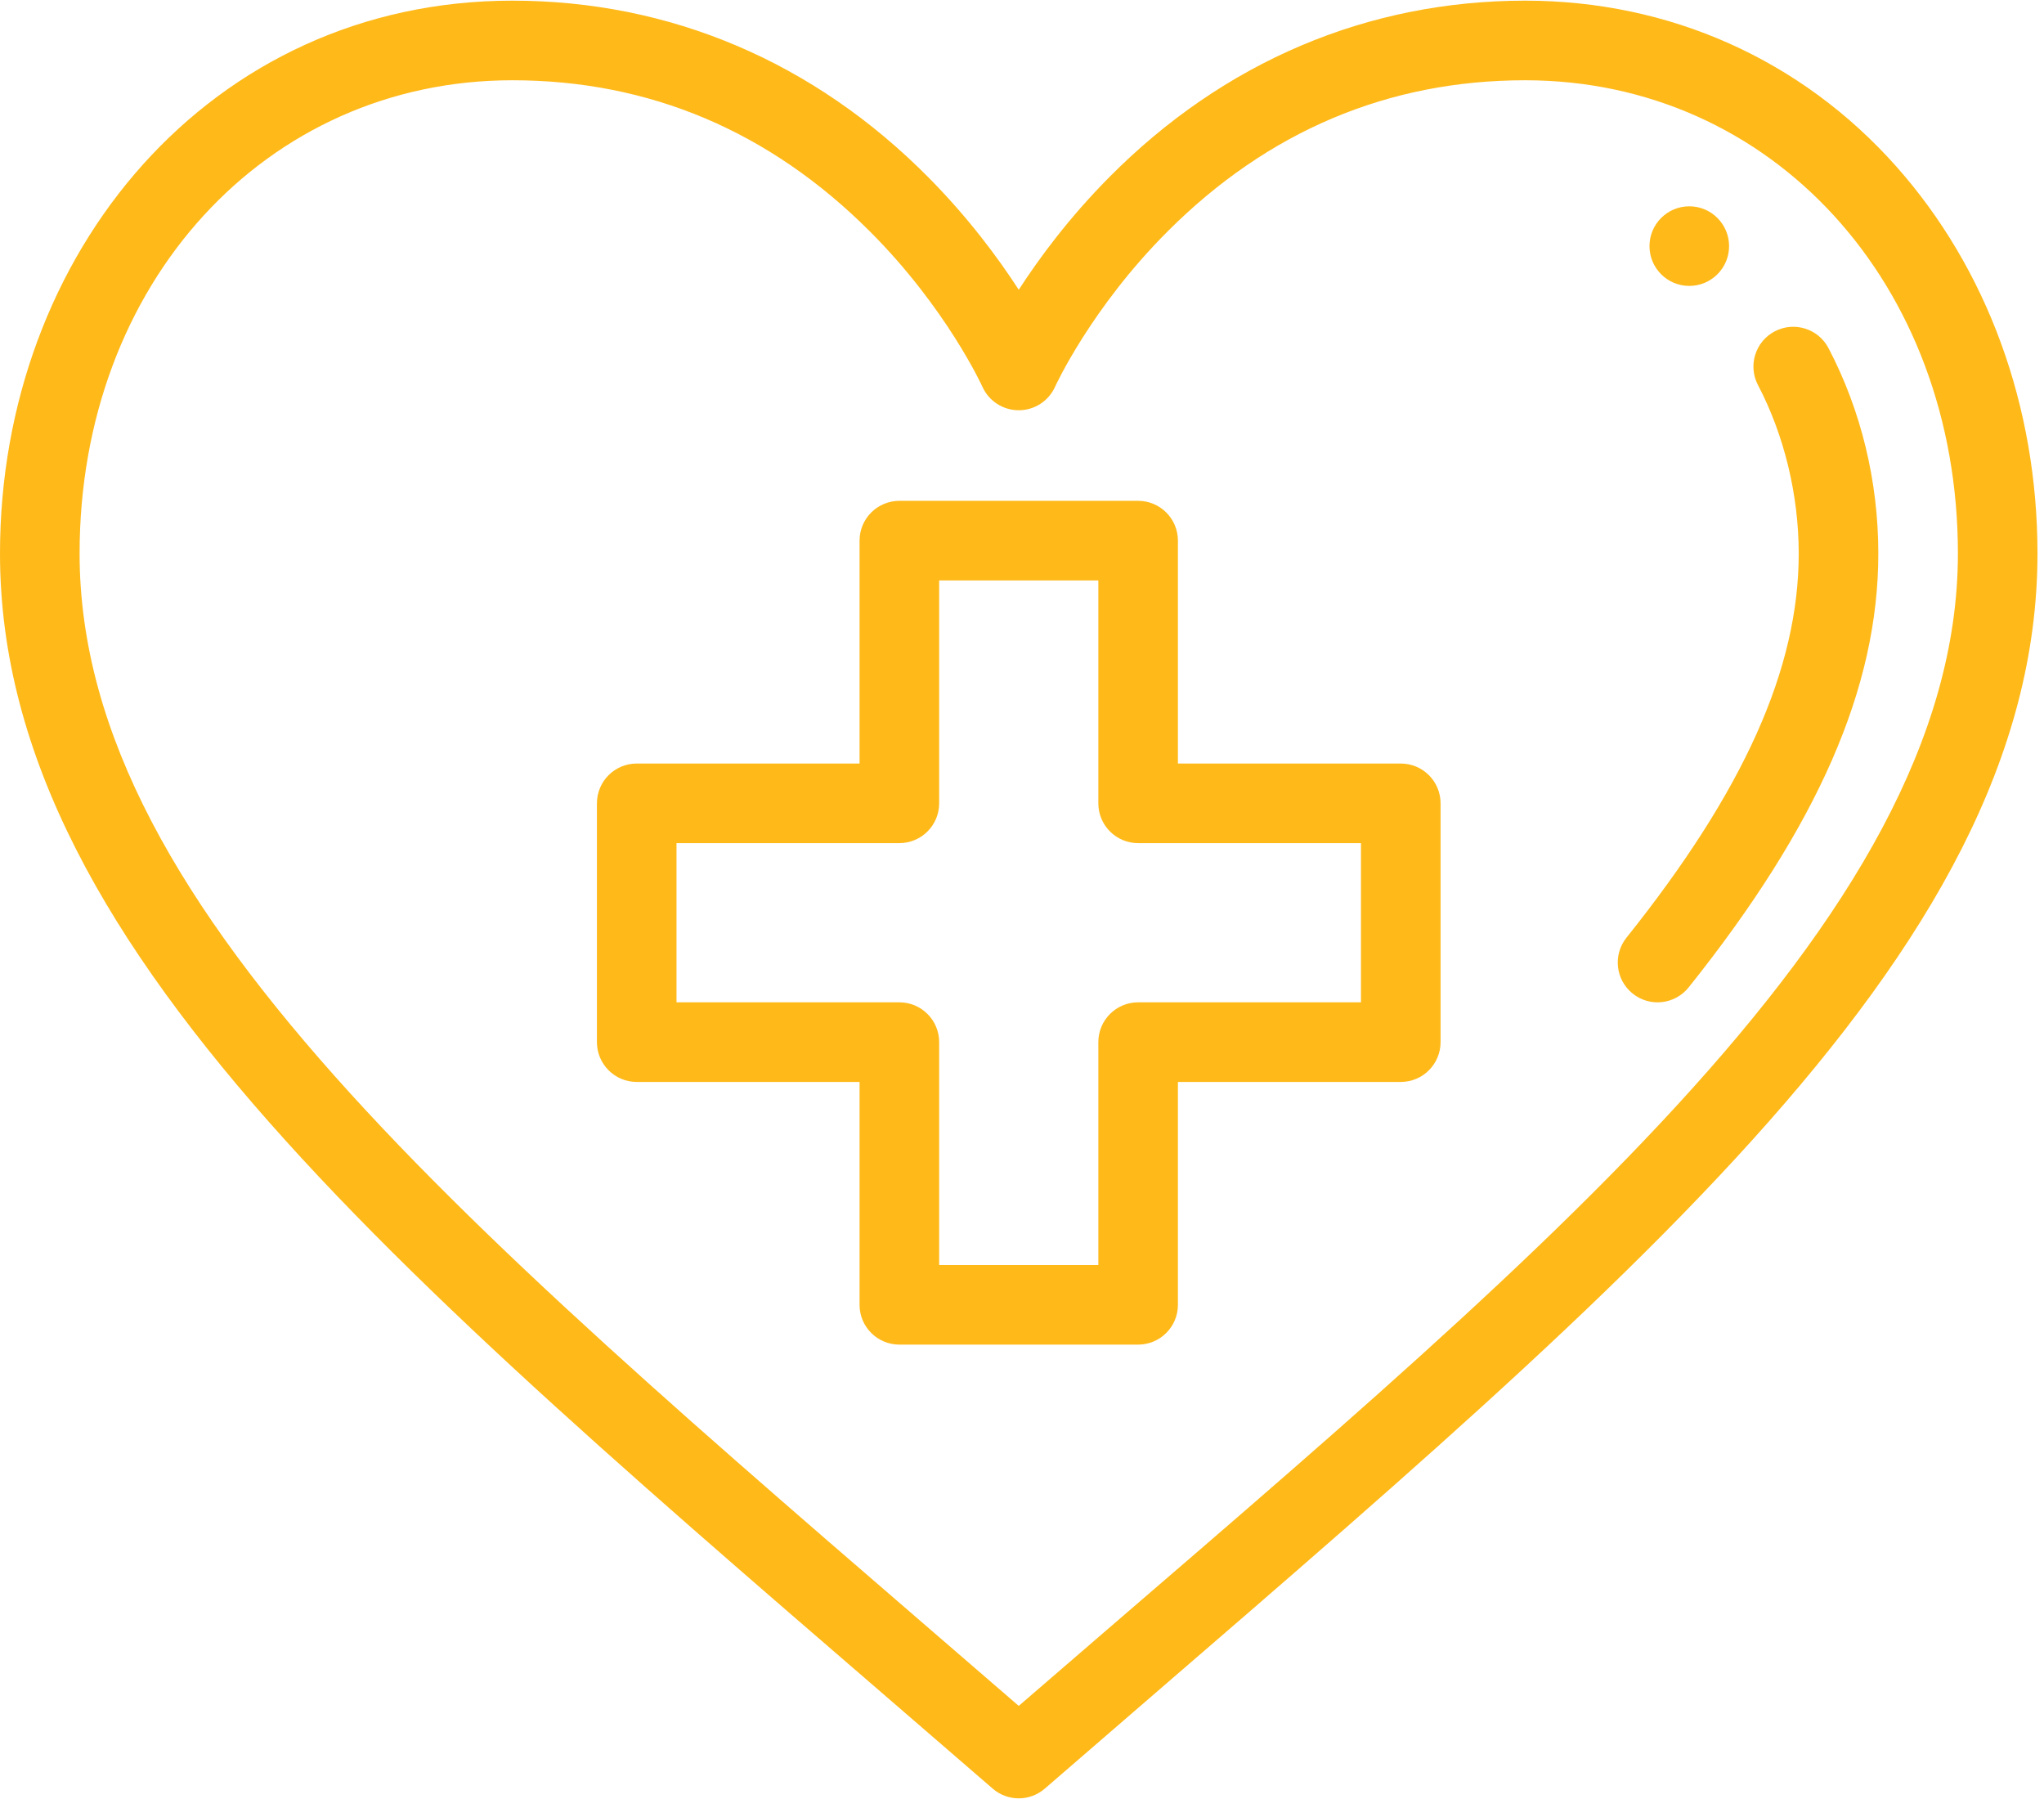
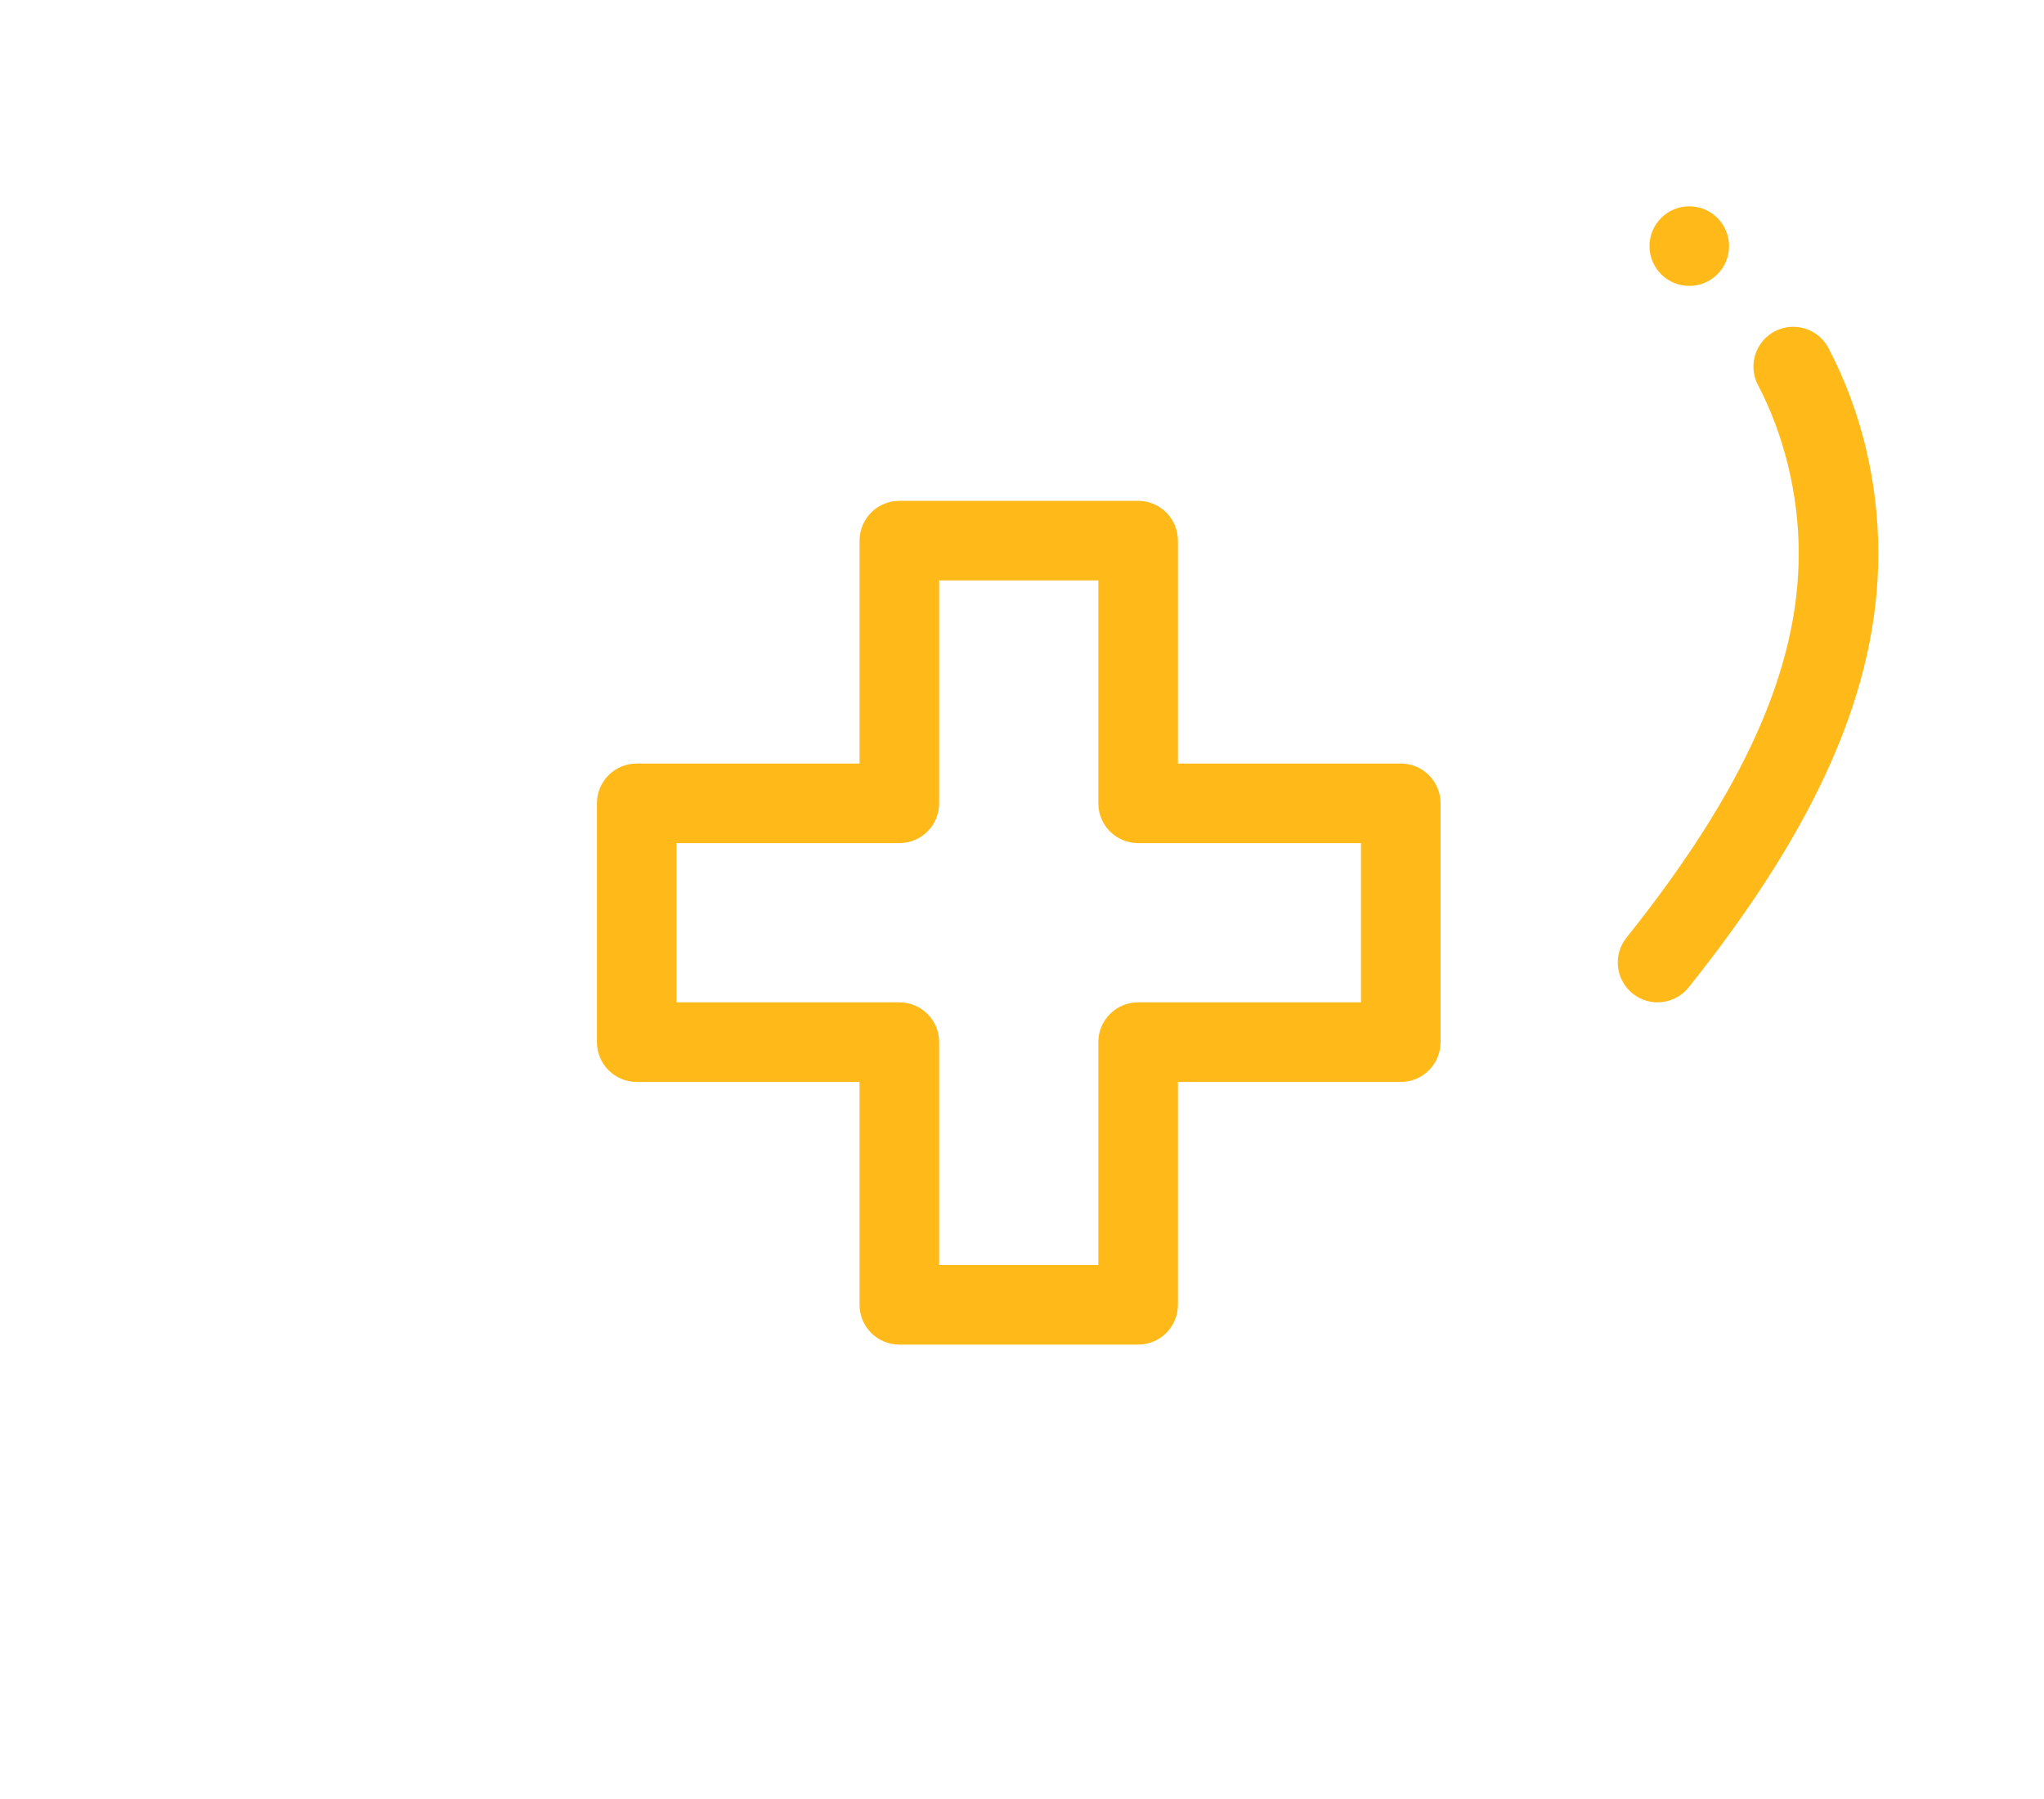
<svg xmlns="http://www.w3.org/2000/svg" width="100px" height="88px" viewBox="0 0 100 88" version="1.1">
  <title>142DA084-EBCA-4C28-833E-E46CC6348DC7</title>
  <desc>Created with sketchtool.</desc>
  <g id="Pac-secundário" stroke="none" stroke-width="1" fill="none" fill-rule="evenodd">
    <g id="Descarte-de-embalagens---Ecopontos" transform="translate(-910, -993)" fill="#FFB919" fill-rule="nonzero">
      <g id="Group-2" transform="translate(40, 714)">
        <g id="e-mail-copy-2" transform="translate(720, 279)">
          <g id="health" transform="translate(150, 0)">
            <path d="M82.646,10.092 C81.571,10.092 80.699,10.964 80.699,12.039 C80.699,13.114 81.571,13.986 82.646,13.986 C83.721,13.986 84.593,13.114 84.593,12.039 C84.593,10.964 83.721,10.092 82.646,10.092 Z" id="Shape" />
-             <path d="M92.762,8.13 C88.115,2.908 81.671,0.032 74.615,0.032 C66.9,0.032 59.859,3.023 54.256,8.681 C52.307,10.648 50.85,12.614 49.841,14.174 C48.831,12.614 47.375,10.649 45.426,8.681 C39.822,3.023 32.782,0.032 25.066,0.032 C10.298,0.032 0,12.387 0,27.077 C0,46.919 21.027,63.627 48.566,87.492 C48.932,87.809 49.386,87.968 49.841,87.968 C50.295,87.968 50.75,87.809 51.116,87.492 C78.72,63.569 99.681,46.892 99.681,27.077 C99.681,19.874 97.224,13.146 92.762,8.13 Z M49.841,83.446 C23.836,60.943 3.894,44.78 3.894,27.077 C3.894,13.879 12.996,3.926 25.066,3.926 C31.768,3.926 37.655,6.415 42.563,11.325 C46.303,15.065 48.047,18.881 48.064,18.92 C48.378,19.618 49.072,20.067 49.838,20.068 C49.839,20.068 49.84,20.068 49.841,20.068 C50.607,20.068 51.302,19.618 51.617,18.92 C51.634,18.881 53.379,15.065 57.118,11.325 C62.026,6.415 67.913,3.926 74.615,3.926 C86.686,3.926 95.788,13.879 95.788,27.077 C95.788,45.18 74.529,62.081 49.841,83.446 Z" id="Shape" />
            <path d="M89.456,17.028 C88.956,16.075 87.779,15.709 86.827,16.208 C85.875,16.707 85.508,17.884 86.007,18.836 C87.292,21.287 88,24.213 88,27.077 C88,32.703 85.322,38.673 79.573,45.868 C78.902,46.708 79.039,47.933 79.879,48.604 C80.724,49.28 81.948,49.133 82.615,48.299 C88.945,40.377 91.894,33.634 91.894,27.077 C91.894,23.544 91.051,20.069 89.456,17.028 Z" id="Shape" />
            <path d="M68.531,37.349 L57.628,37.349 L57.628,26.446 C57.628,25.371 56.757,24.499 55.681,24.499 L44,24.499 C42.925,24.499 42.053,25.371 42.053,26.446 L42.053,37.349 L31.15,37.349 C30.075,37.349 29.204,38.22 29.204,39.296 L29.204,50.977 C29.204,52.052 30.075,52.924 31.15,52.924 L42.053,52.924 L42.053,63.826 C42.053,64.902 42.925,65.773 44,65.773 L55.681,65.773 C56.757,65.773 57.628,64.902 57.628,63.826 L57.628,52.924 L68.531,52.924 C69.606,52.924 70.478,52.052 70.478,50.977 L70.478,39.296 C70.478,38.22 69.606,37.349 68.531,37.349 Z M66.584,49.03 L55.681,49.03 C54.606,49.03 53.735,49.901 53.735,50.977 L53.735,61.879 L45.947,61.879 L45.947,50.977 C45.947,49.901 45.075,49.03 44,49.03 L33.097,49.03 L33.097,41.242 L44,41.242 C45.075,41.242 45.947,40.371 45.947,39.295 L45.947,28.393 L53.735,28.393 L53.735,39.295 C53.735,40.371 54.606,41.242 55.681,41.242 L66.584,41.242 L66.584,49.03 Z" id="Shape" />
          </g>
        </g>
      </g>
    </g>
  </g>
</svg>